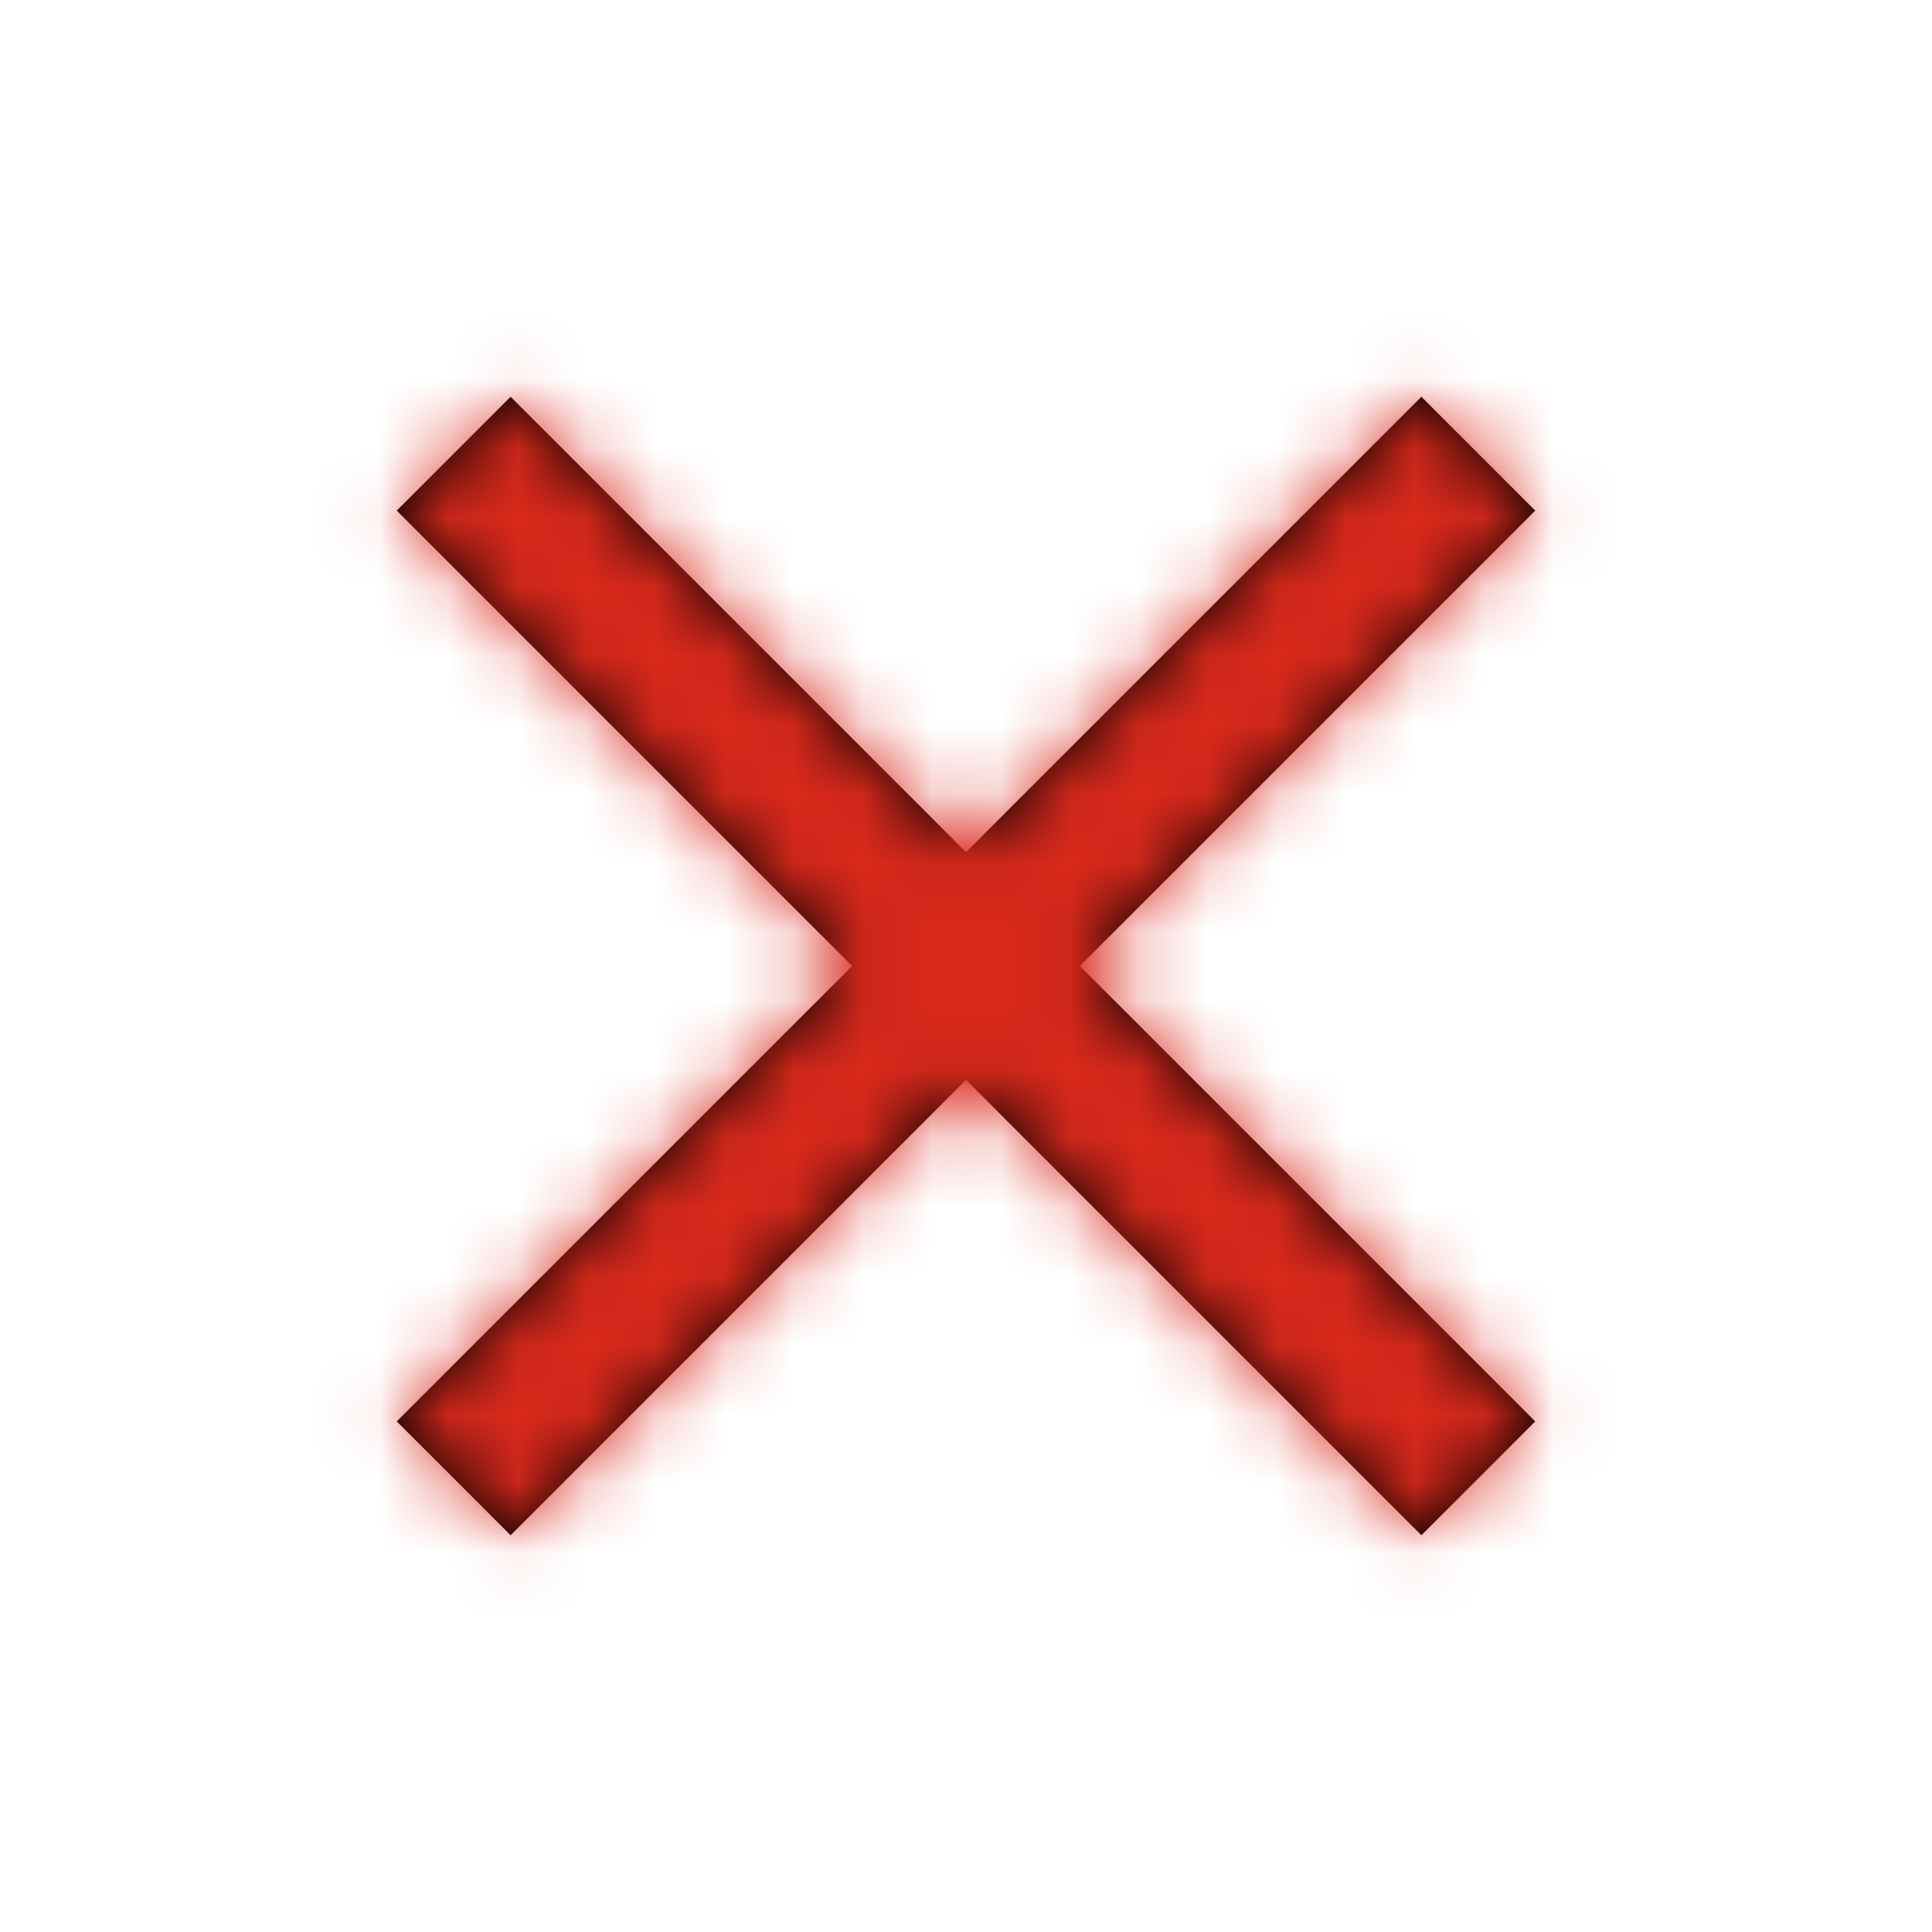
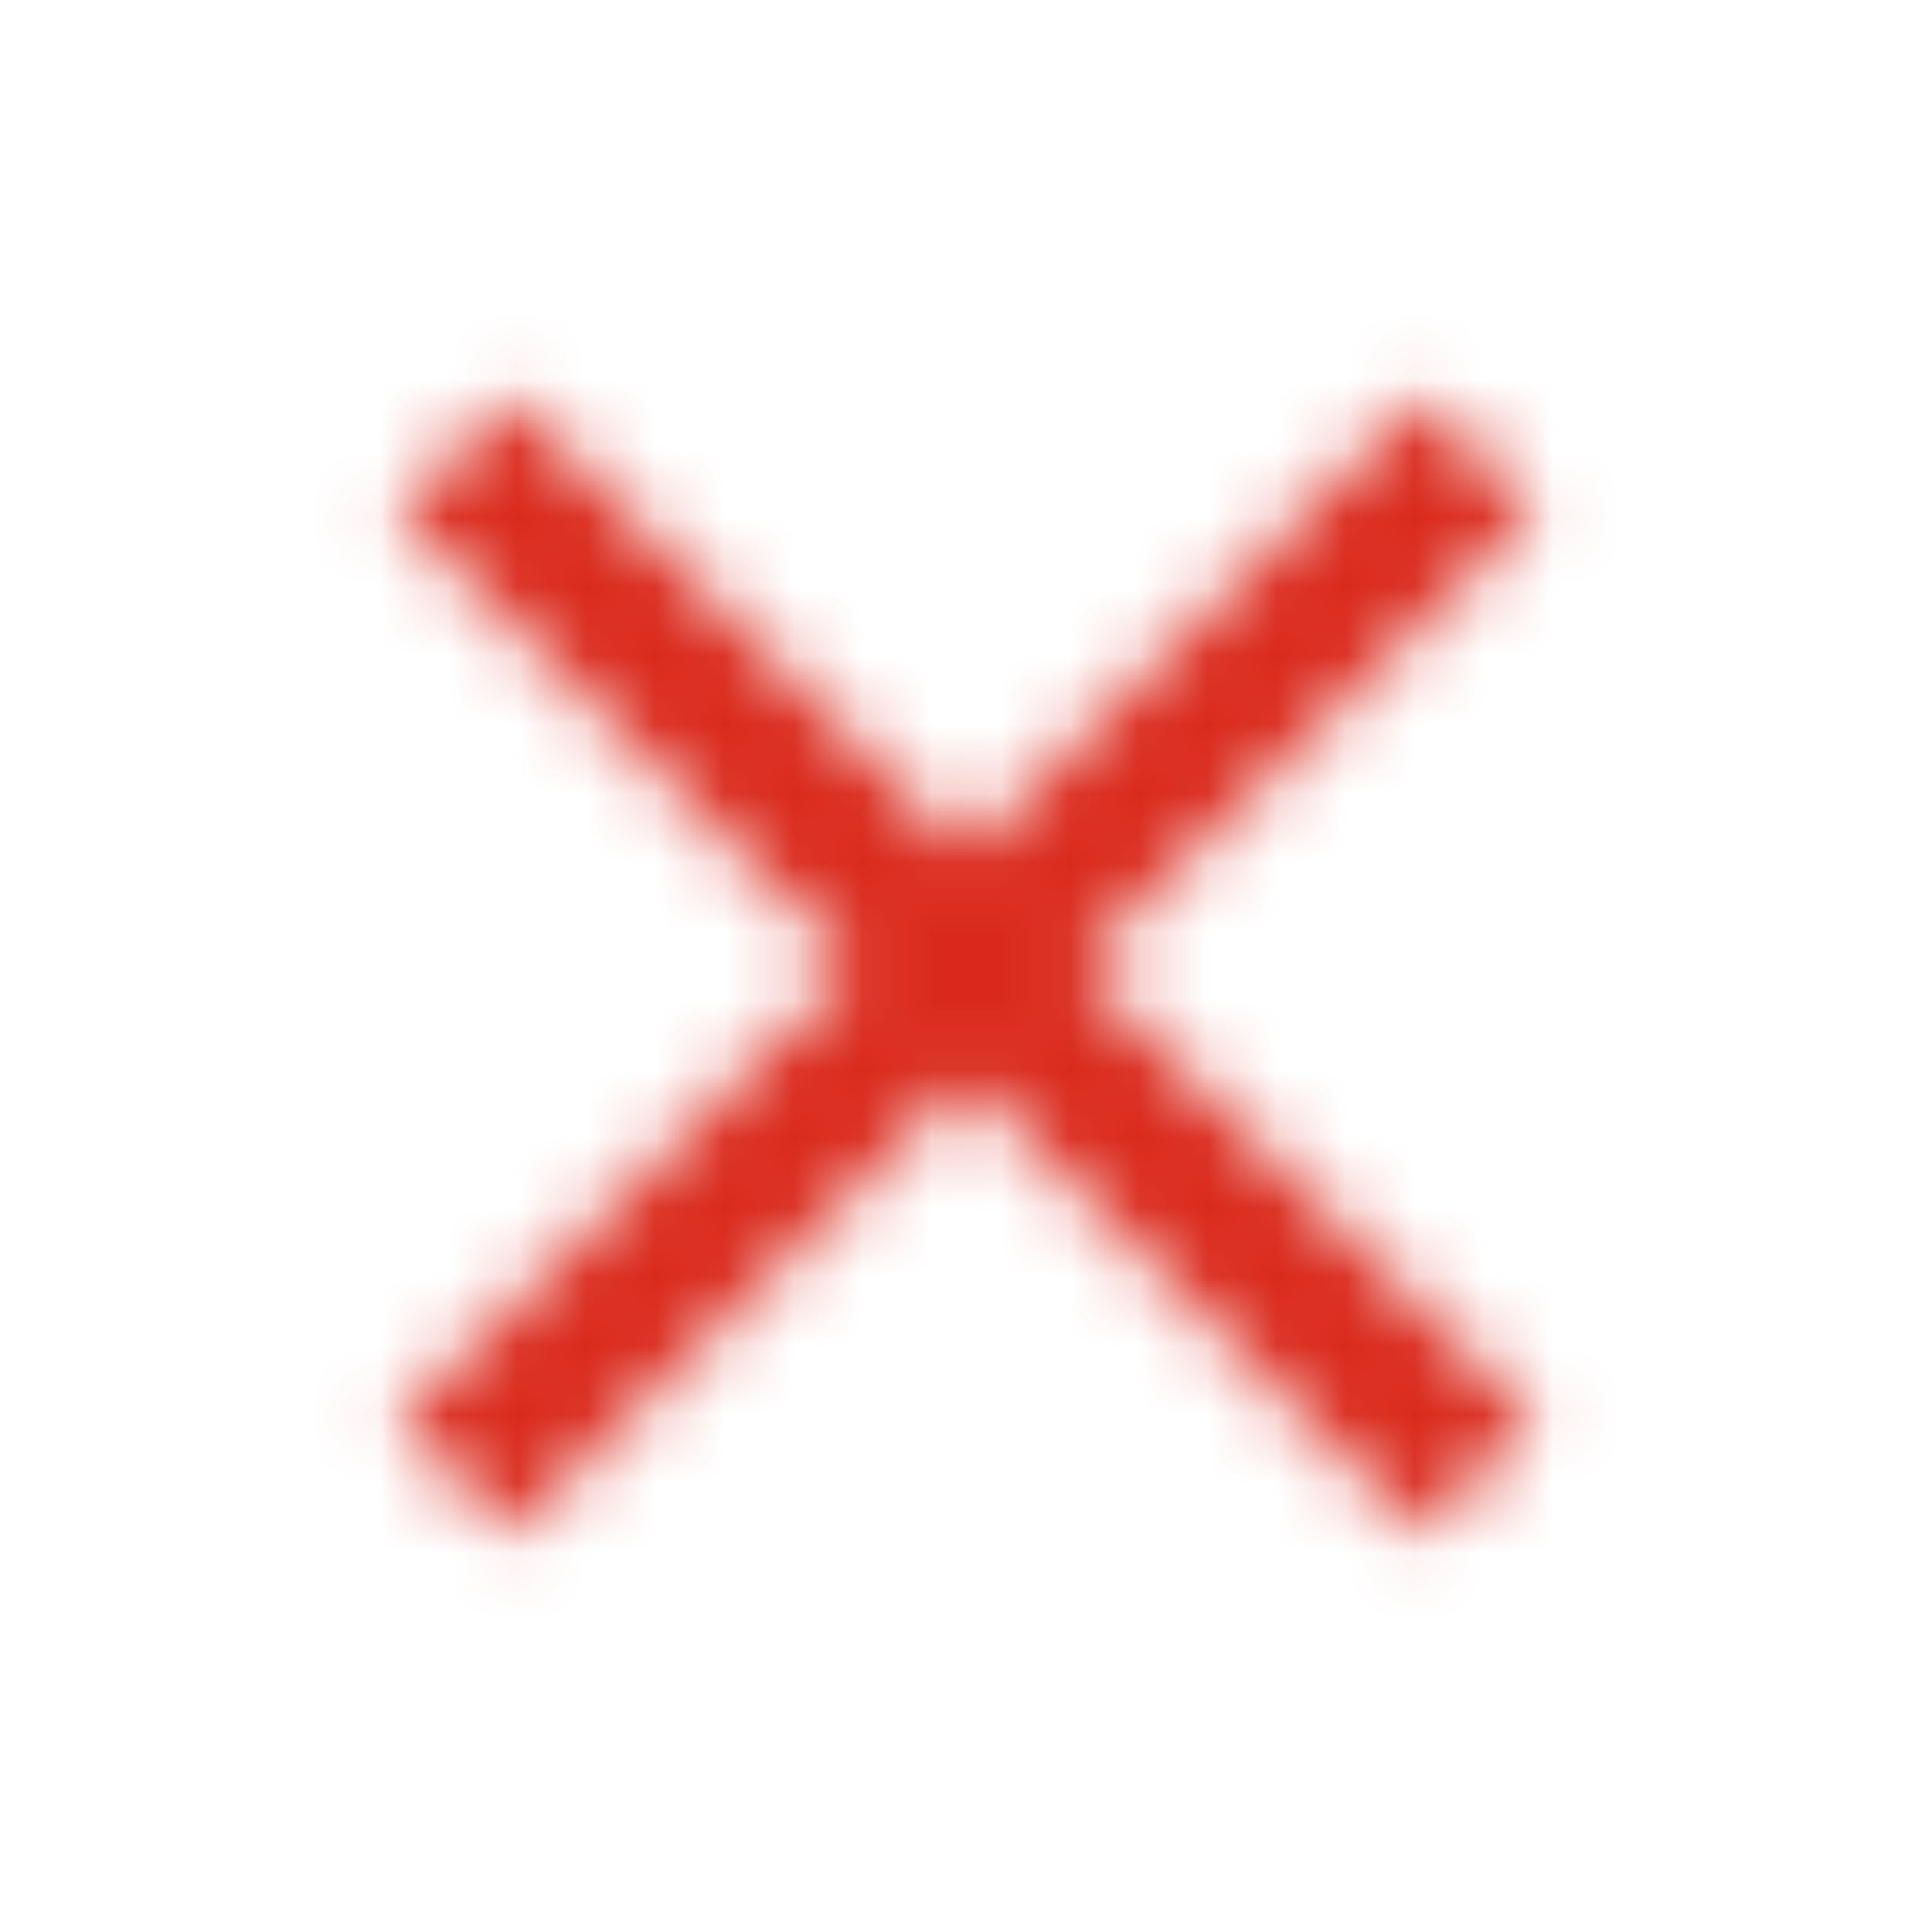
<svg xmlns="http://www.w3.org/2000/svg" width="28" height="28" fill="none">
-   <path fill-rule="evenodd" clip-rule="evenodd" d="m22.25 20.6-1.65 1.65-6.6-6.6-6.6 6.6-1.65-1.65 6.6-6.6-6.6-6.6L7.4 5.75l6.6 6.6 6.6-6.6 1.65 1.65-6.6 6.6 6.6 6.6Z" fill="#000" />
  <mask id="a" mask-type="alpha" maskUnits="userSpaceOnUse" x="5" y="5" width="18" height="18">
    <path fill-rule="evenodd" clip-rule="evenodd" d="m22.25 20.6-1.65 1.65-6.6-6.6-6.6 6.6-1.65-1.65 6.6-6.6-6.6-6.6L7.4 5.75l6.6 6.6 6.6-6.6 1.65 1.65-6.6 6.6 6.6 6.6Z" fill="#fff" />
  </mask>
  <g mask="url(#a)">
    <path fill="#DA291C" d="M0 0h28v28H0z" />
  </g>
</svg>